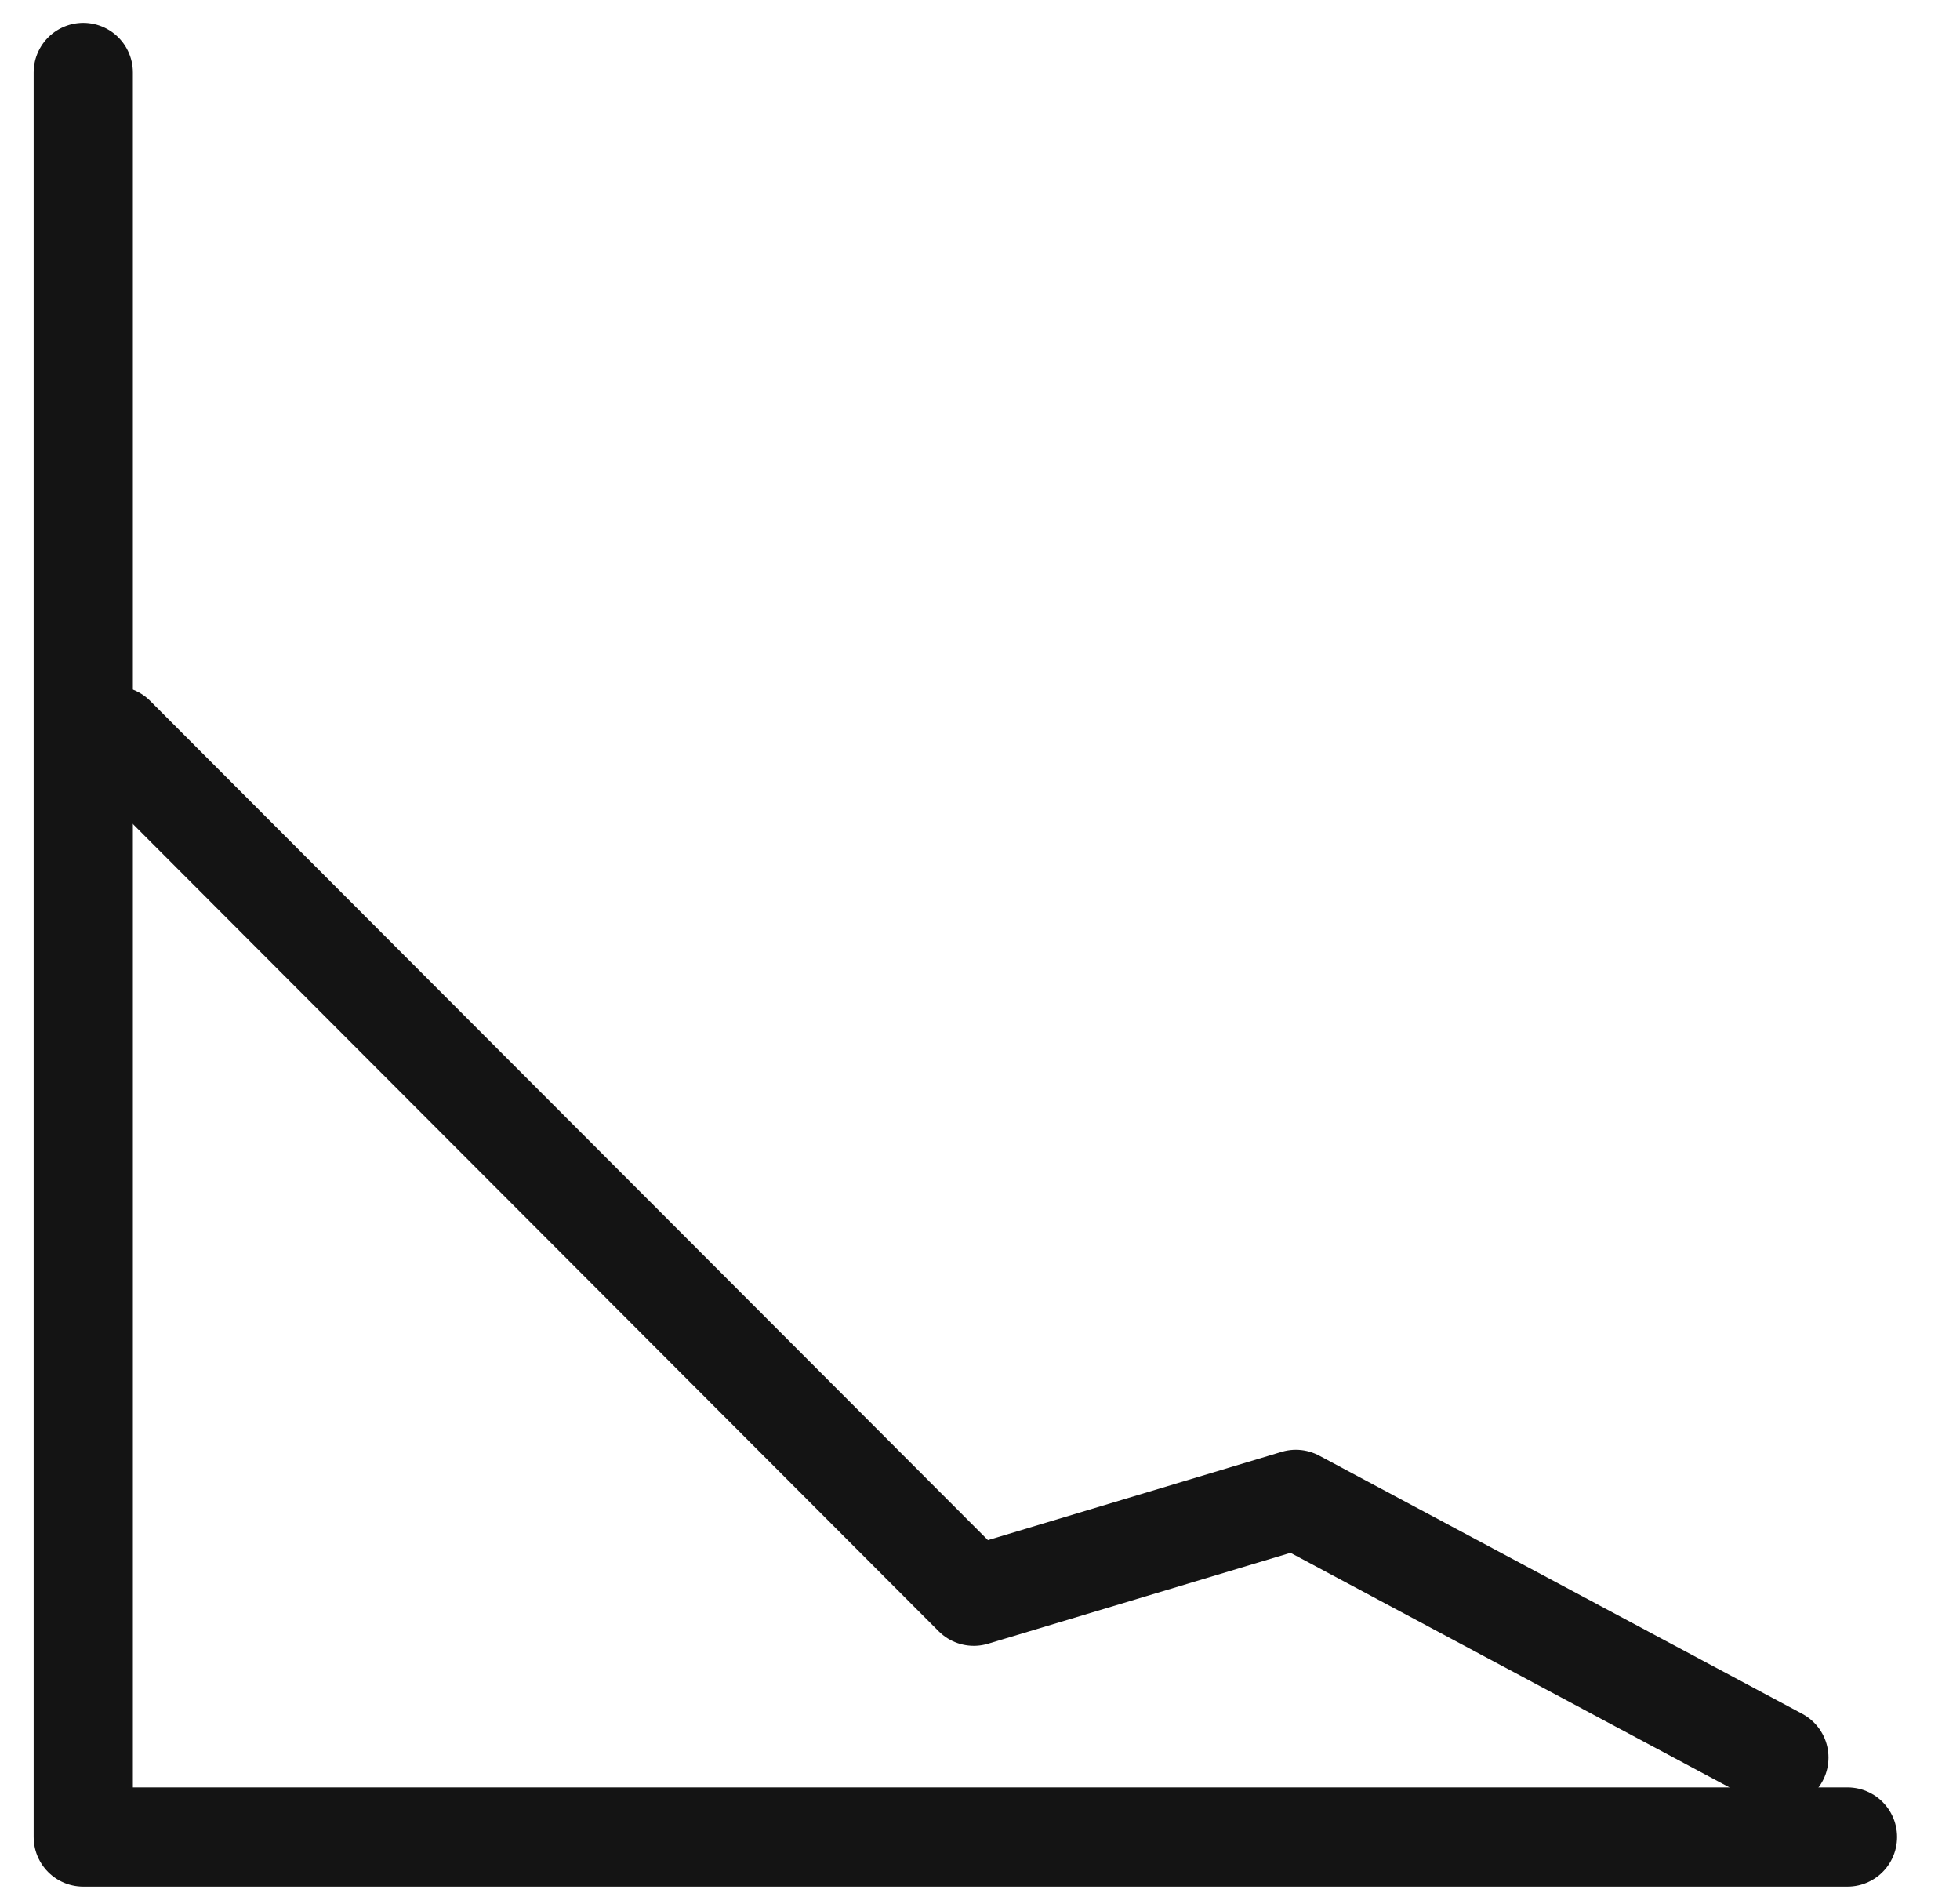
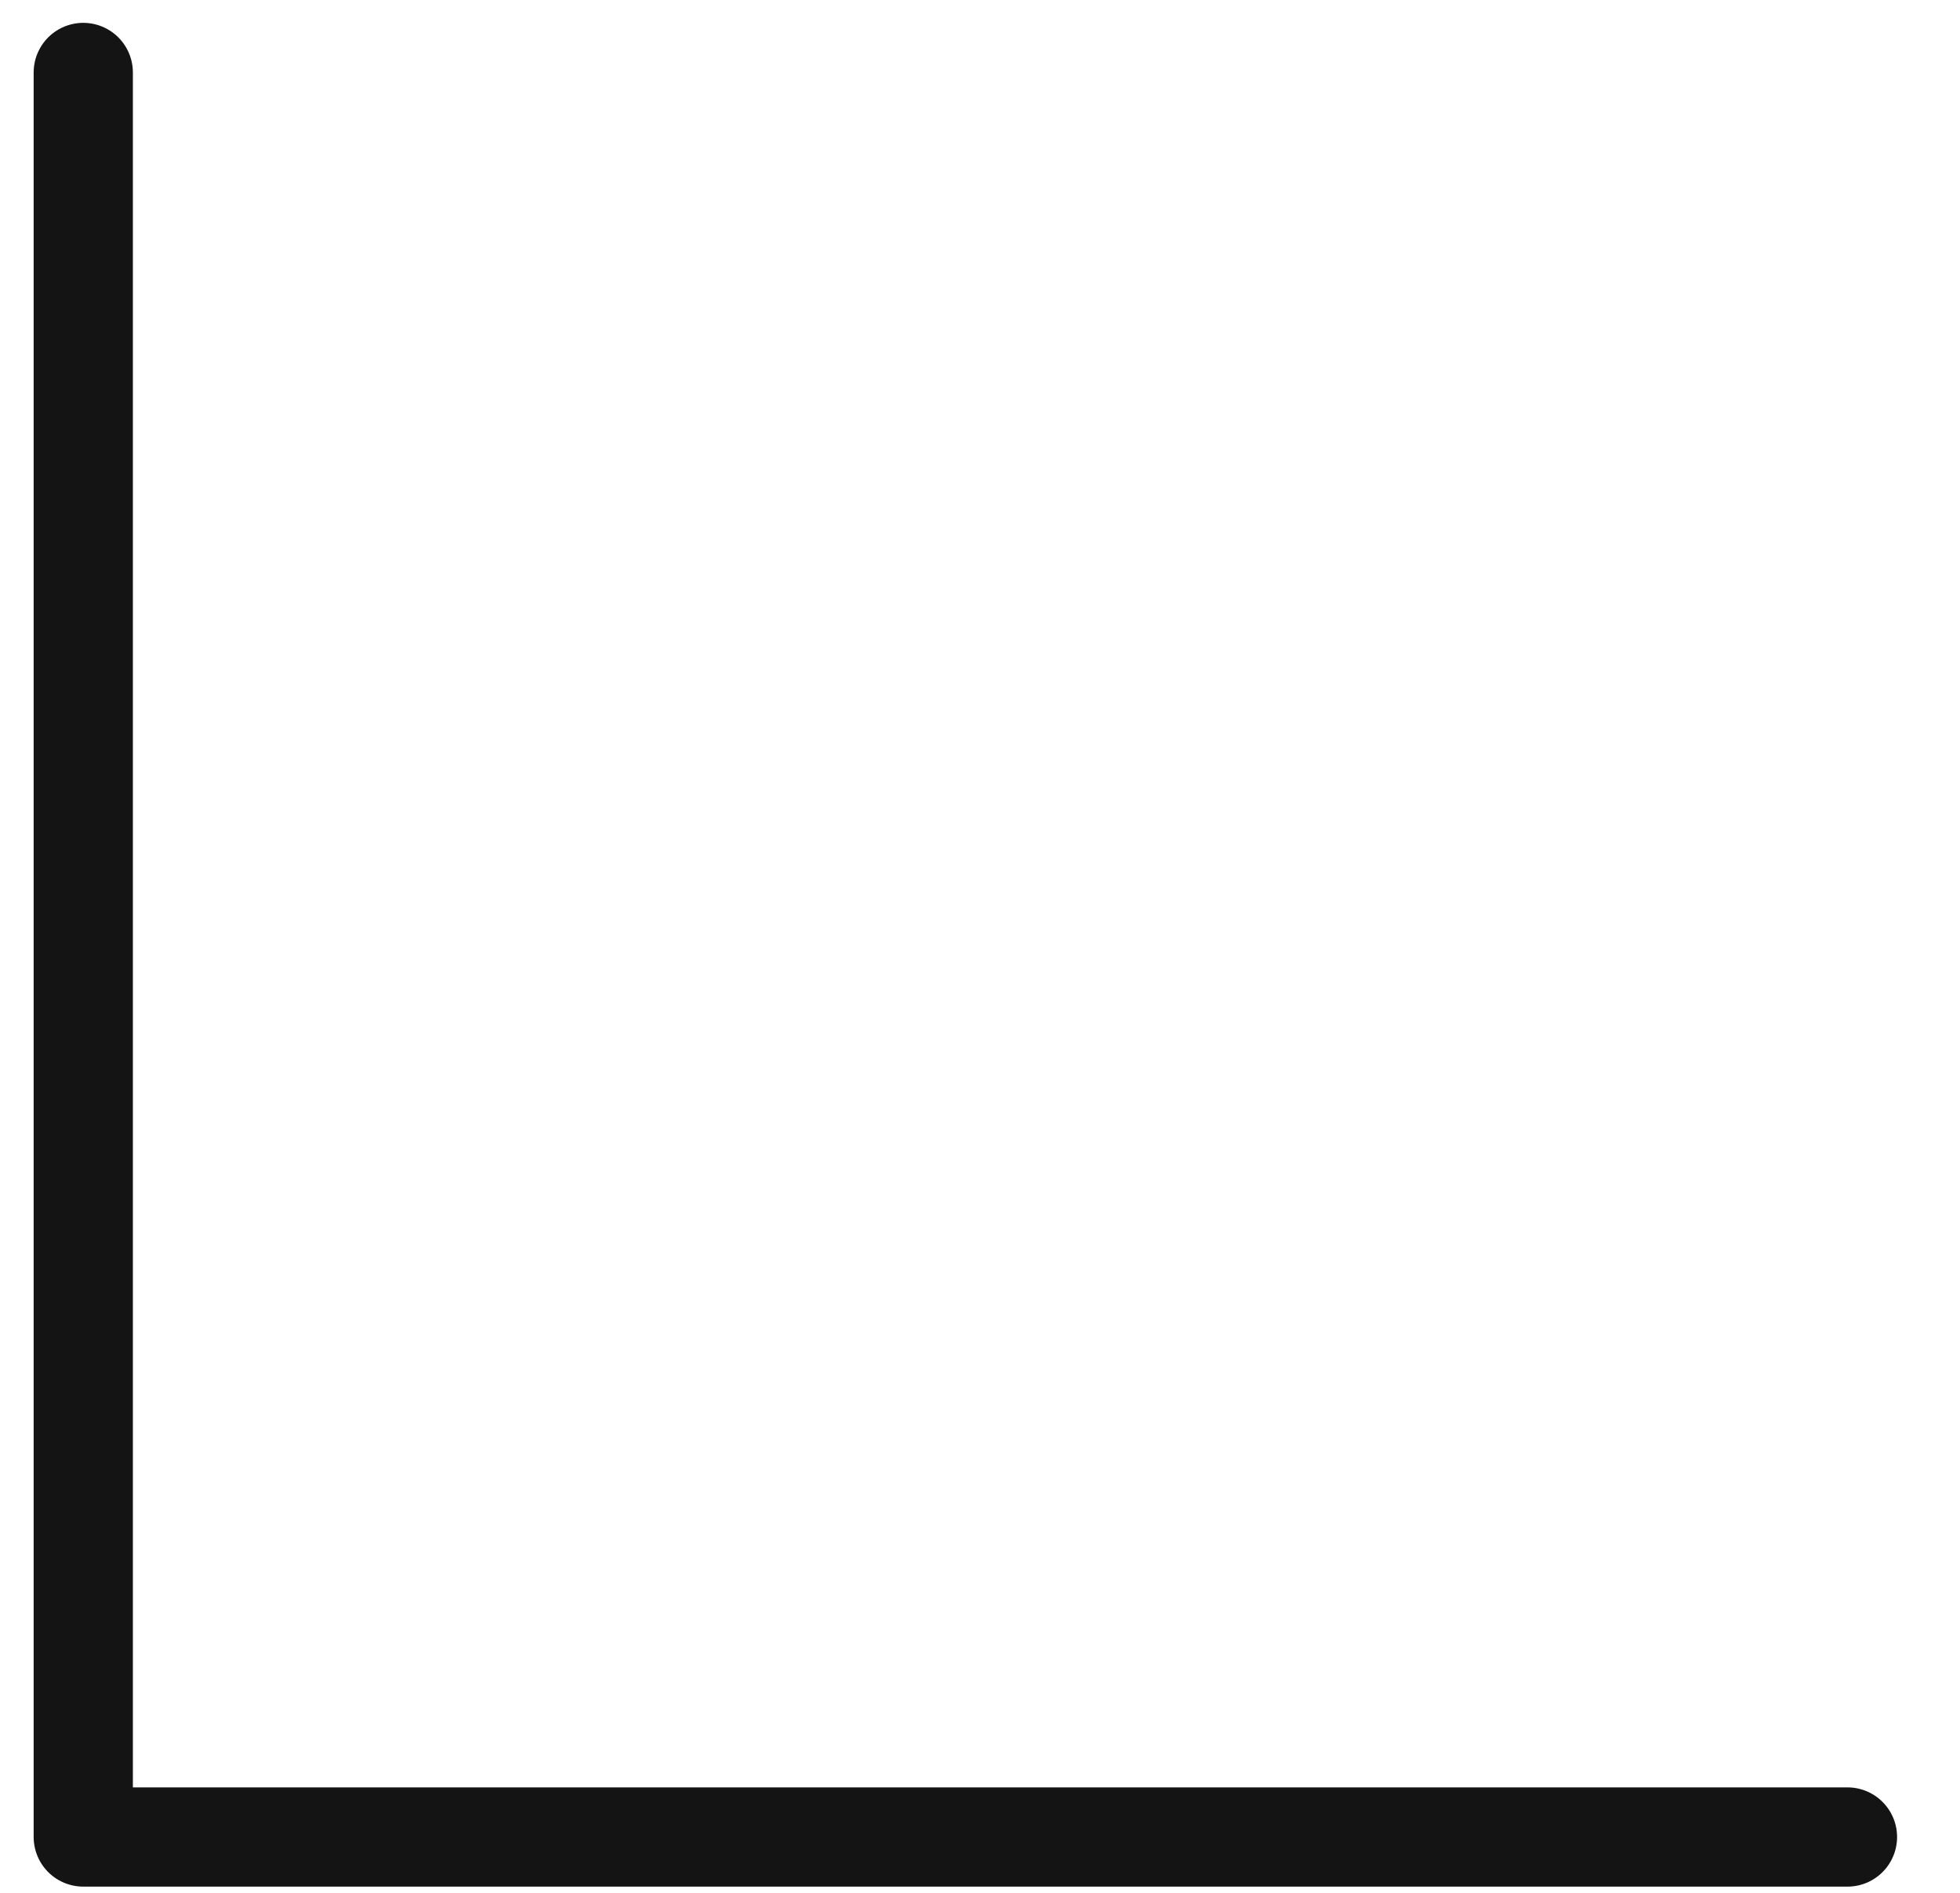
<svg xmlns="http://www.w3.org/2000/svg" width="29" height="28" viewBox="0 0 29 28" fill="none">
-   <path d="M1.702 10.886L14.408 23.612L19.173 22.18L26.32 25.999" stroke="#141414" stroke-width="1.468" stroke-linecap="round" stroke-linejoin="round" />
  <path d="M27.335 27.174H1.232V1.072" stroke="#141414" stroke-width="1.468" stroke-linecap="round" stroke-linejoin="round" />
</svg>